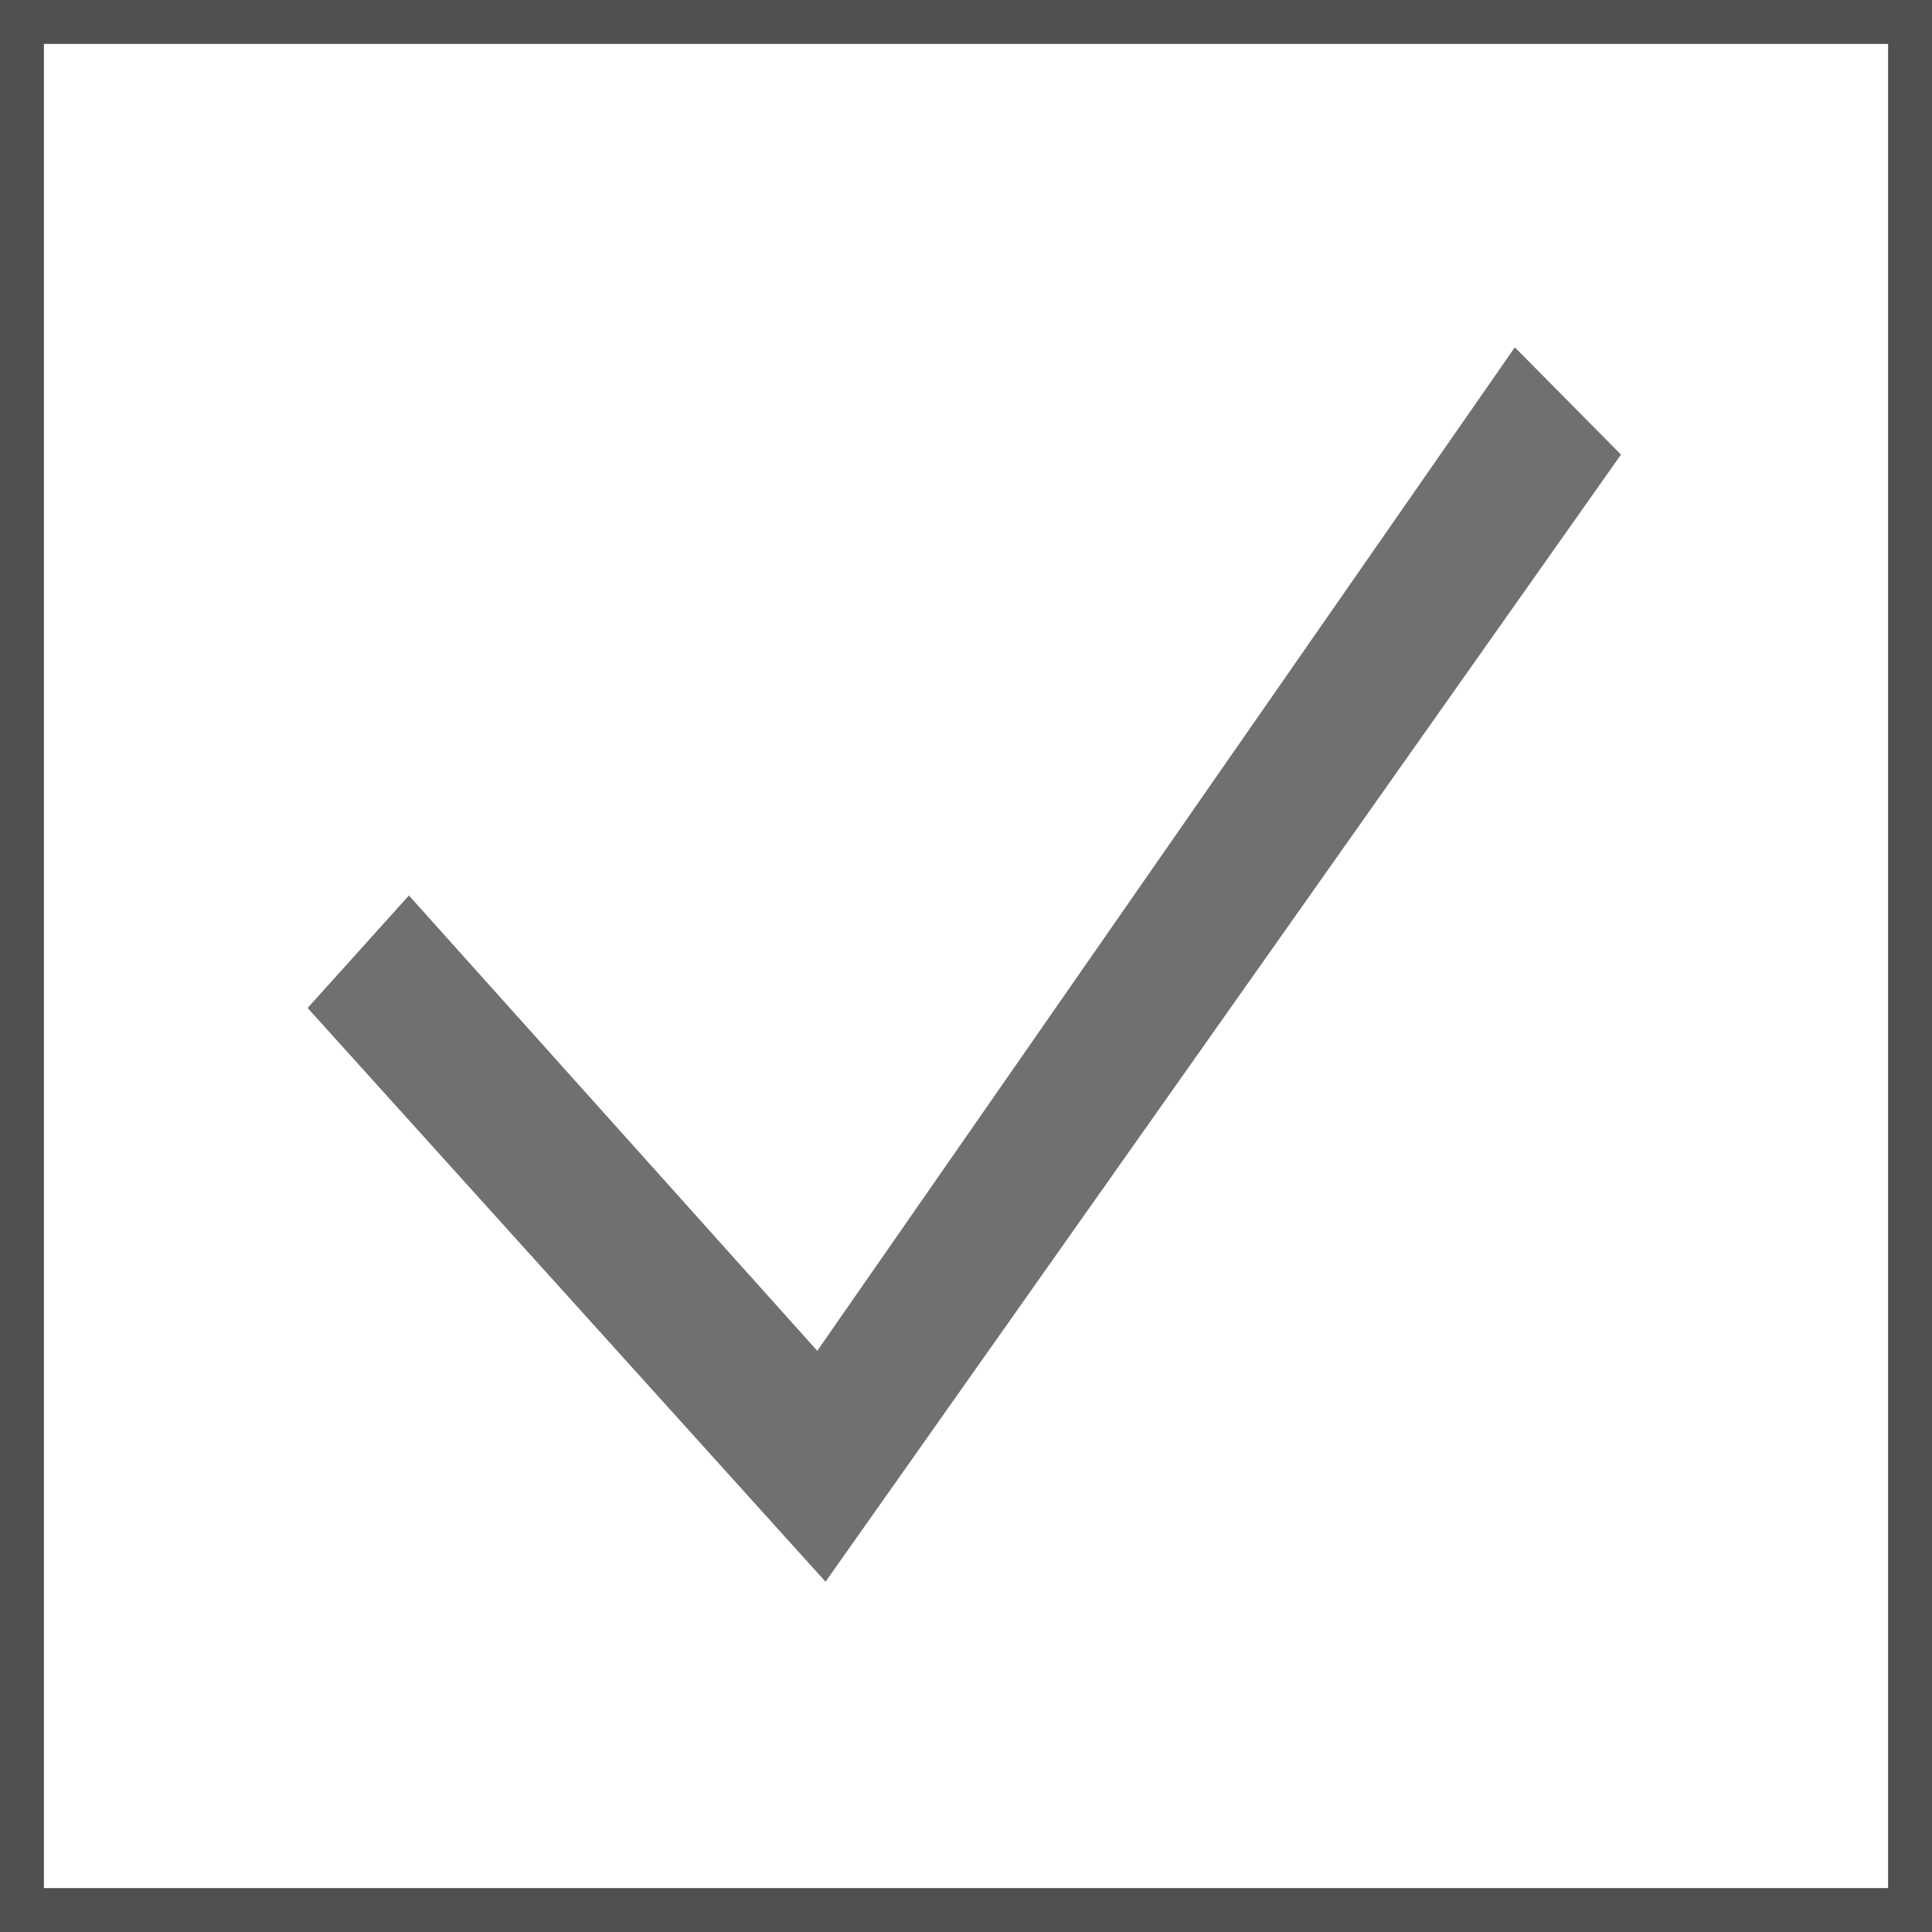
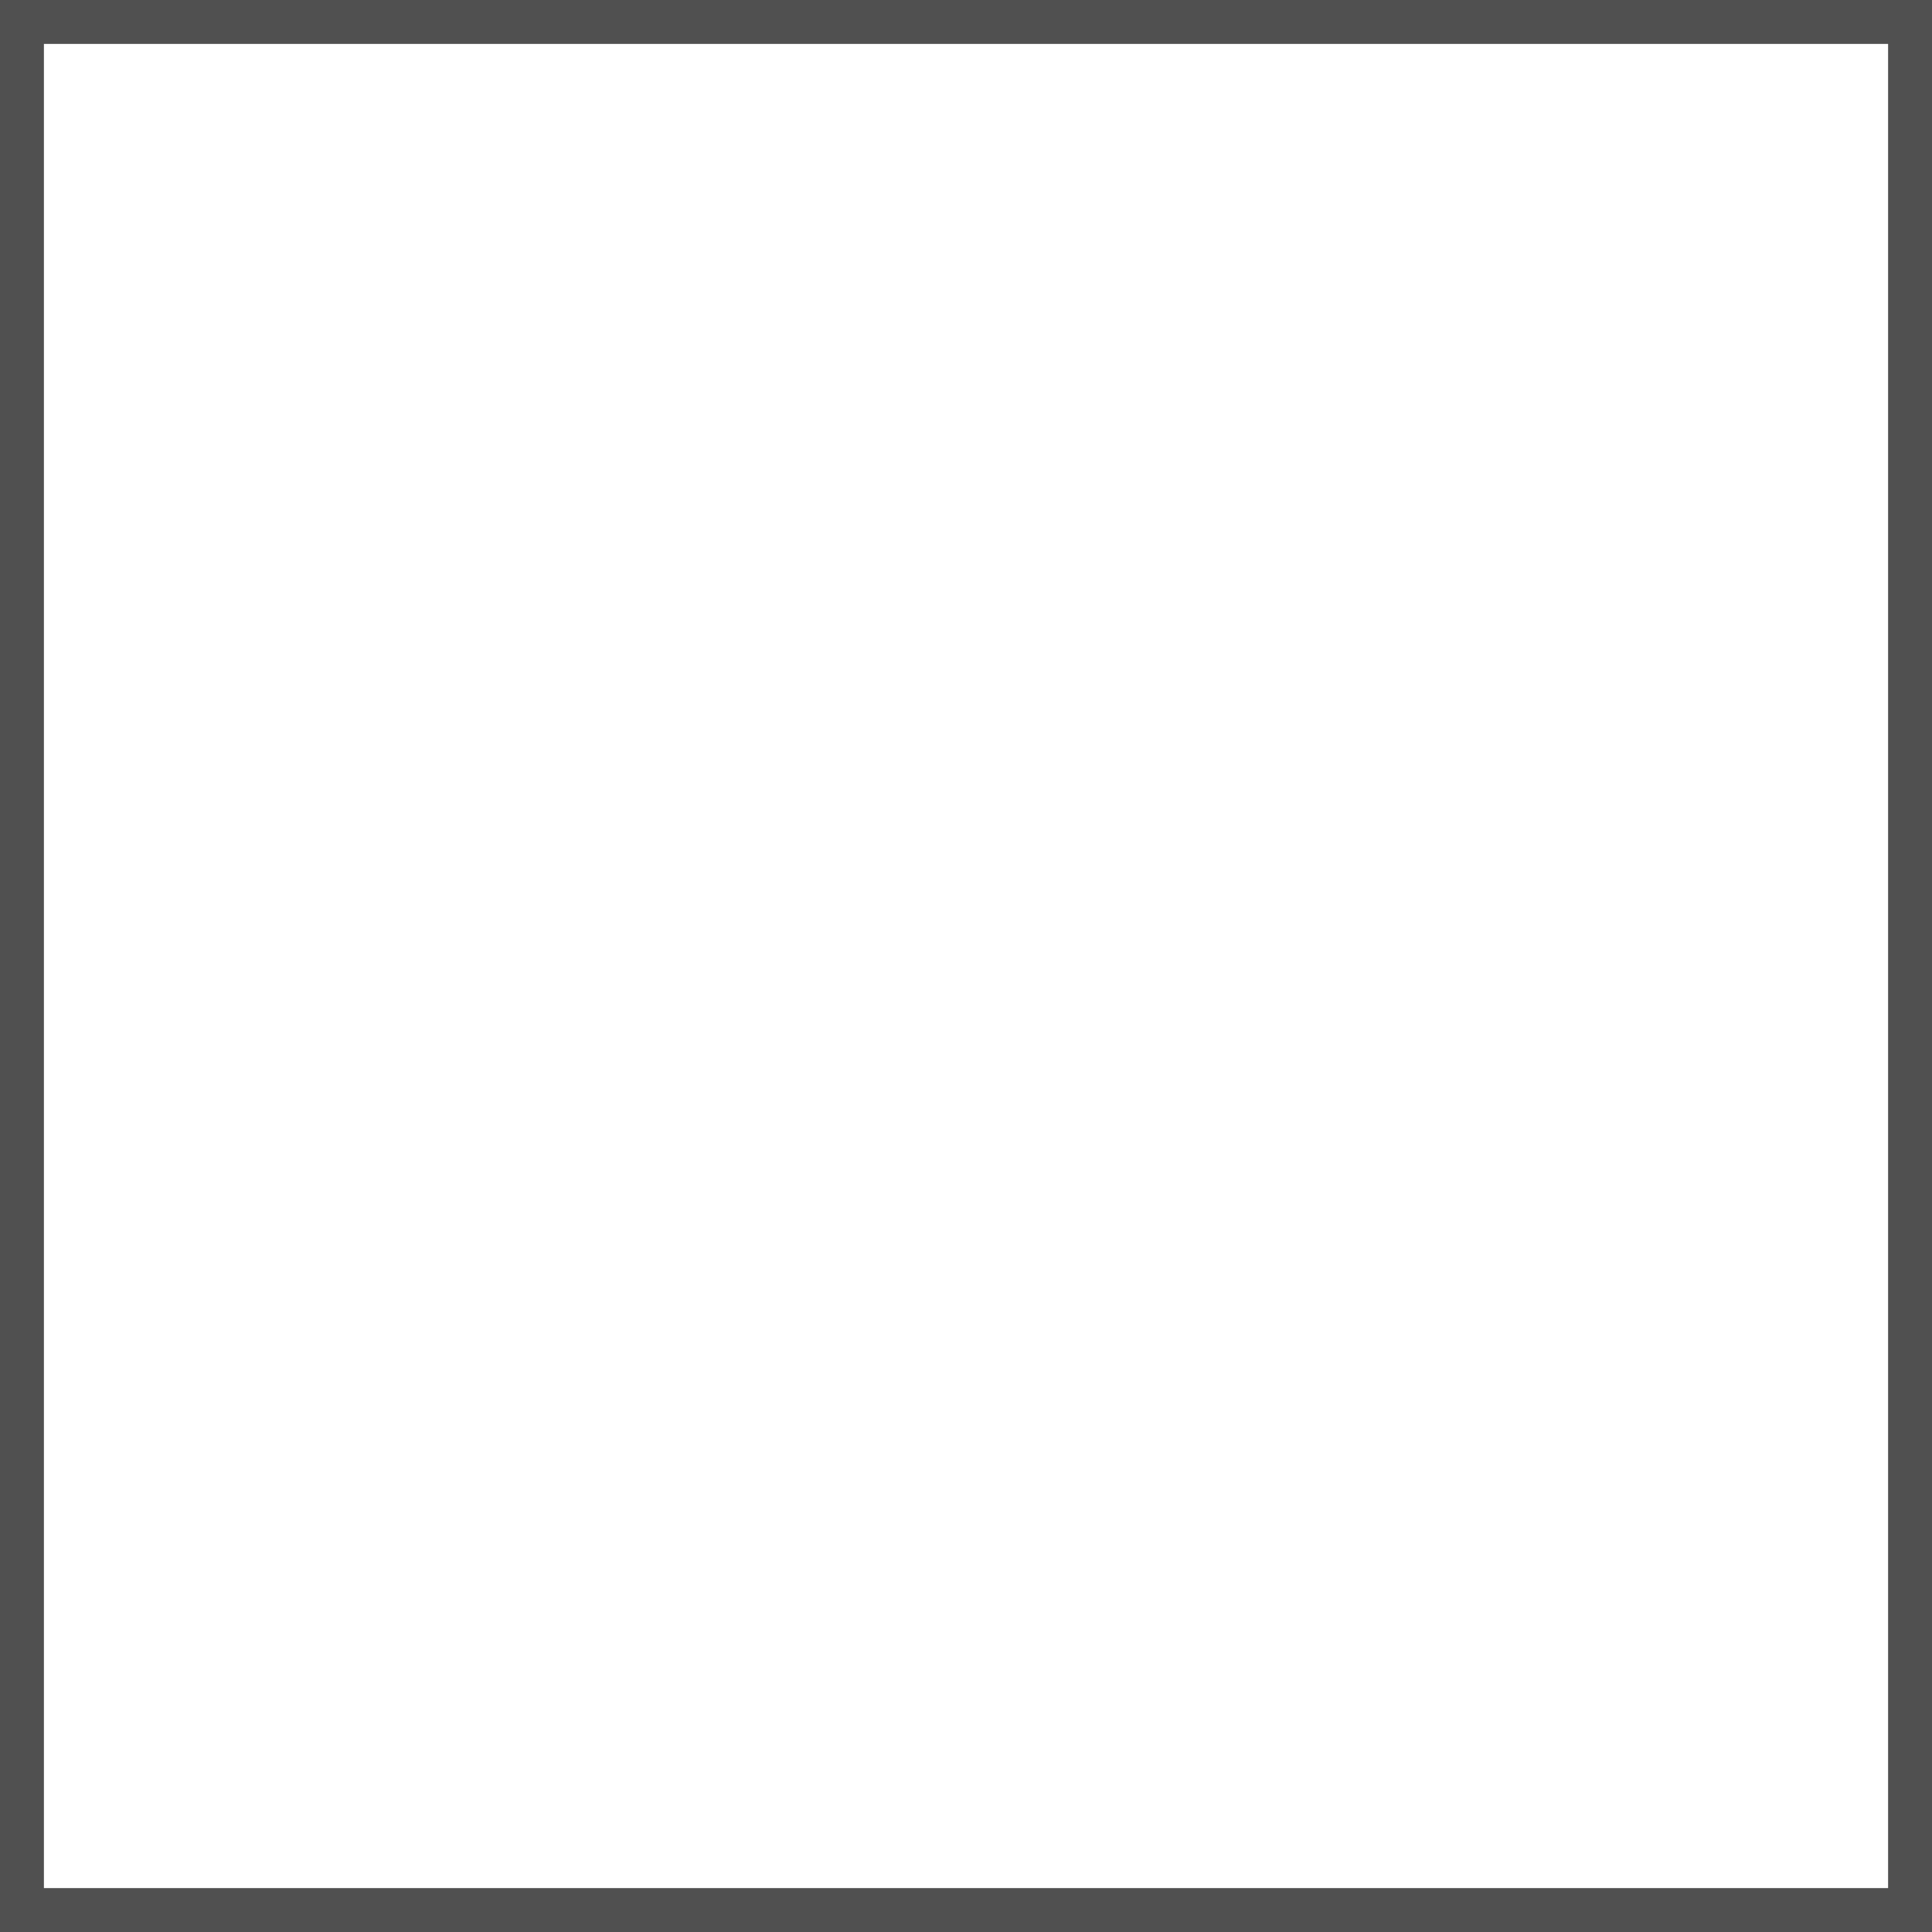
<svg xmlns="http://www.w3.org/2000/svg" width="44" height="44" viewBox="0 0 44 44" fill="none">
-   <path d="M18.801 36.023L7.006 22.956L9.313 20.394L18.613 30.764L34.499 7.91L36.917 10.353L18.801 36.023Z" fill="#707070" />
  <rect x="0.5" y="0.5" width="43" height="43" stroke="#505050" />
</svg>